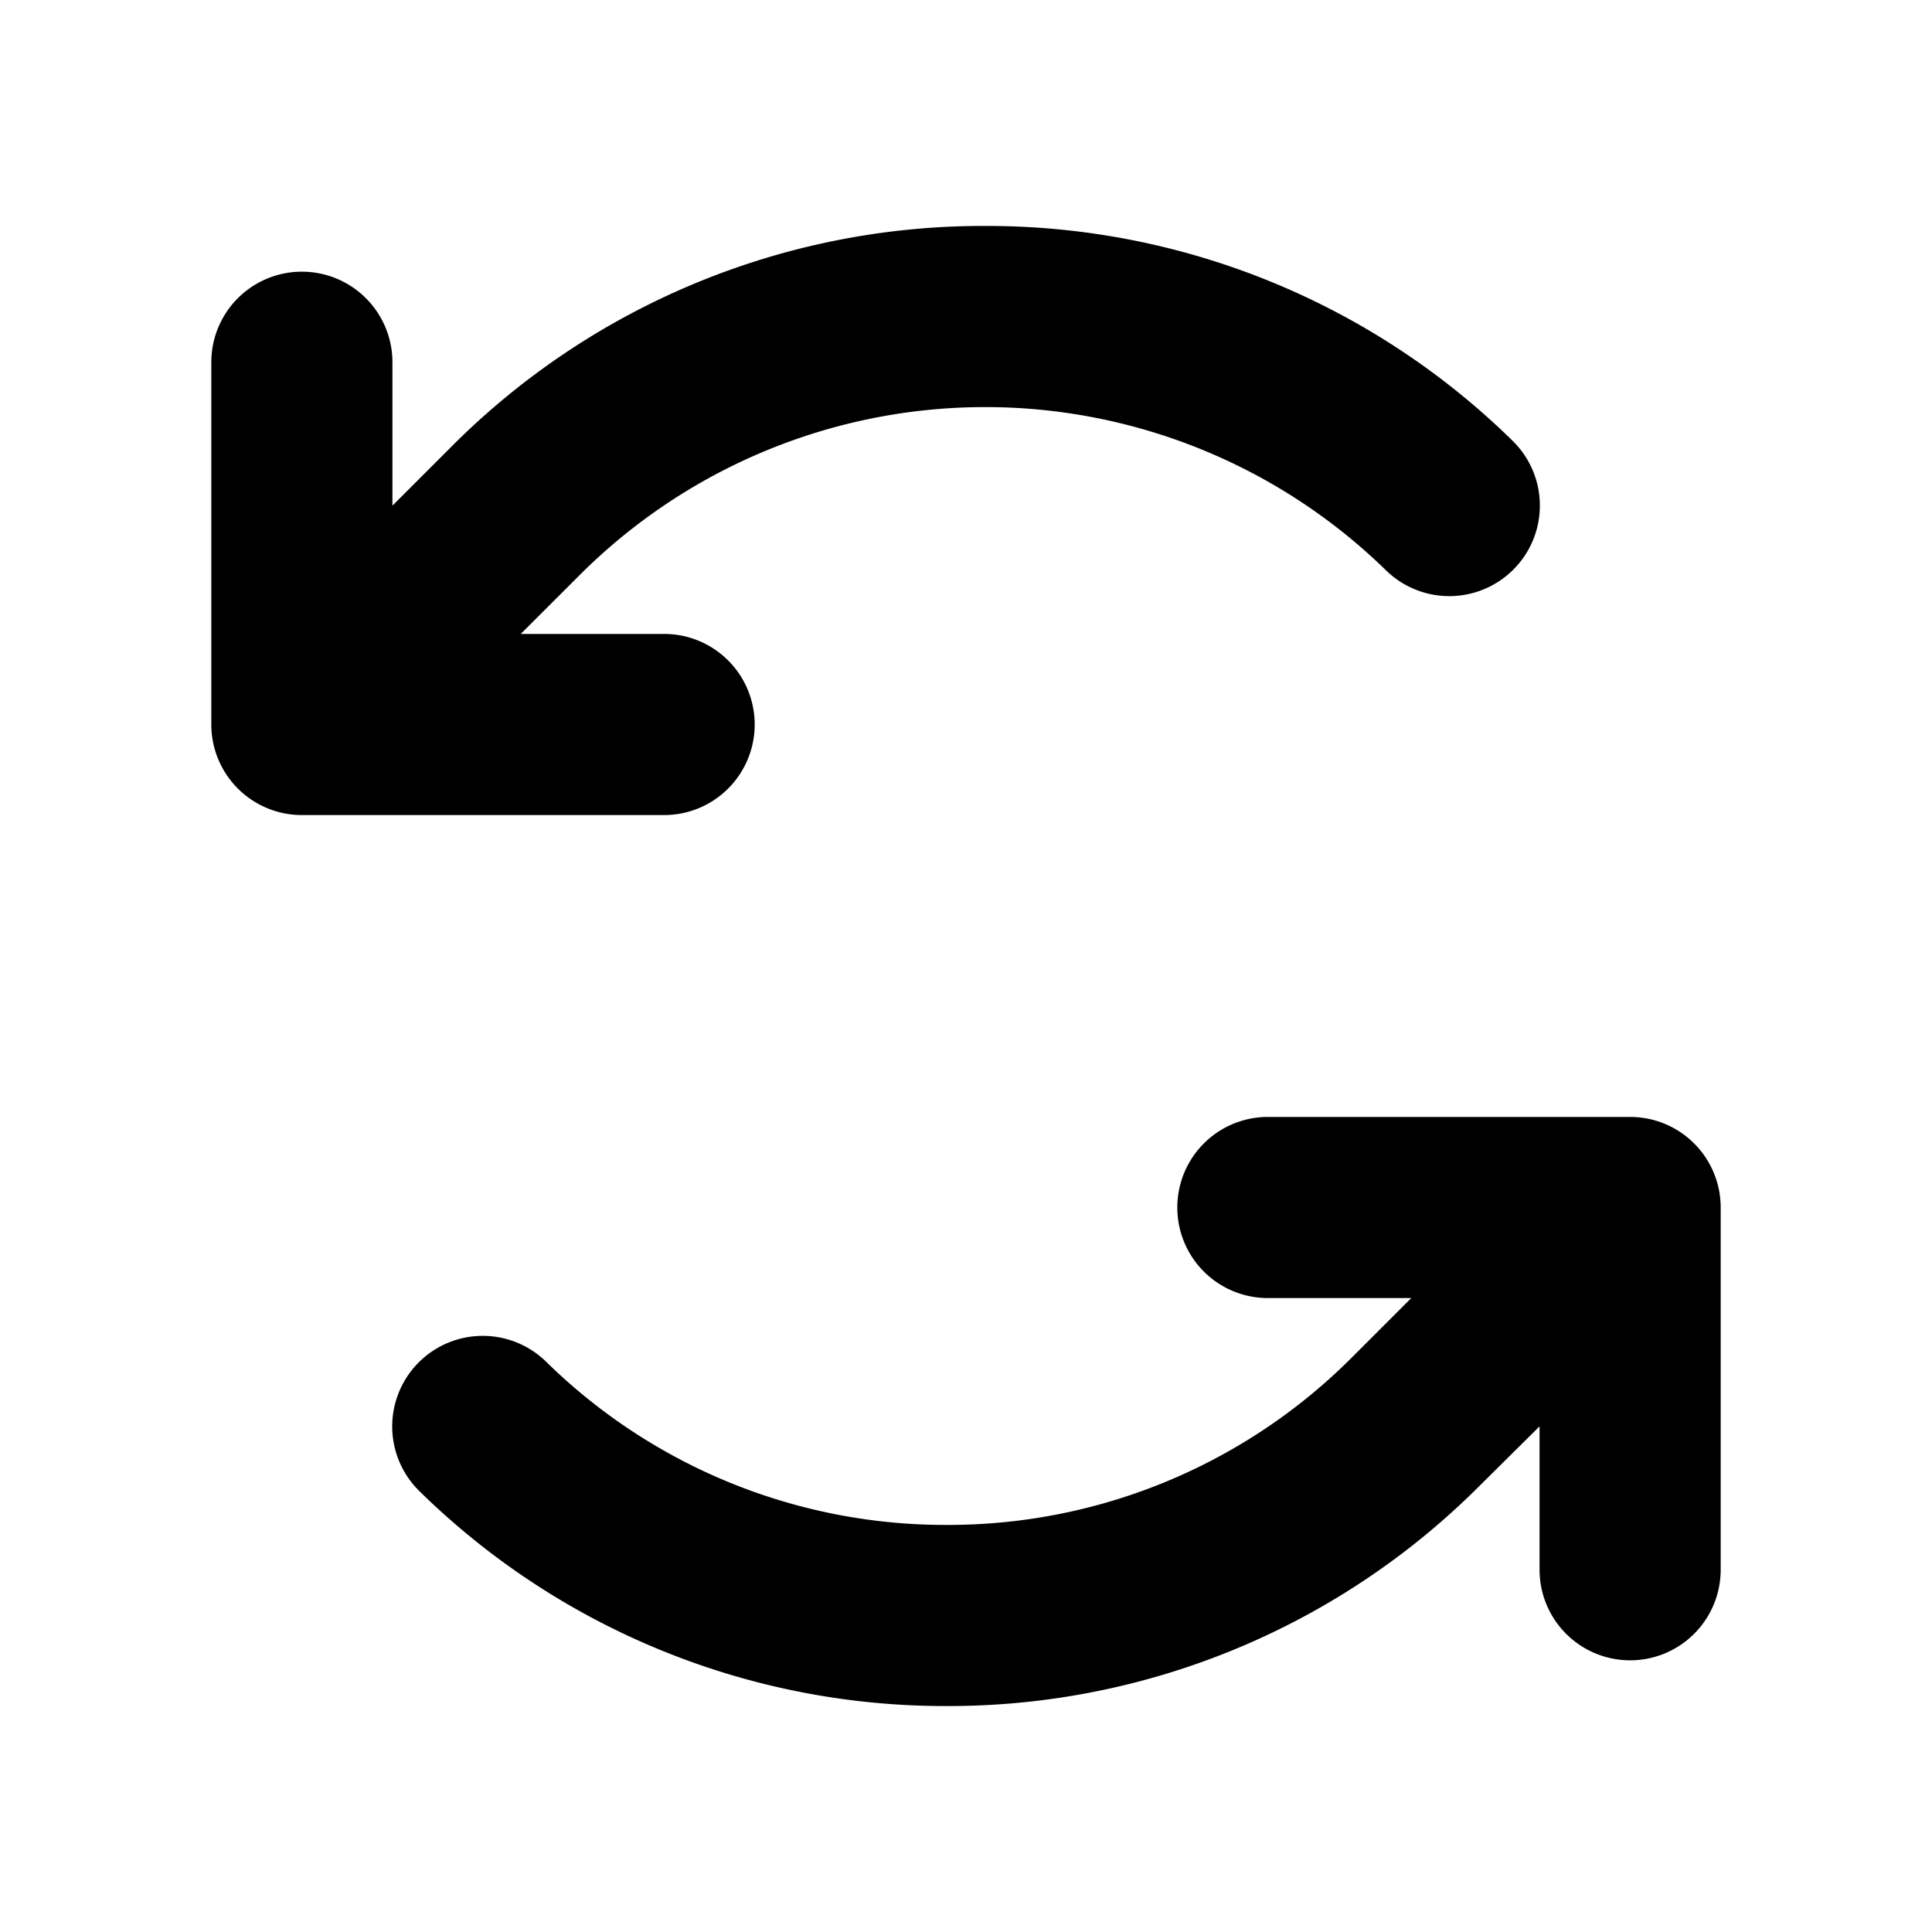
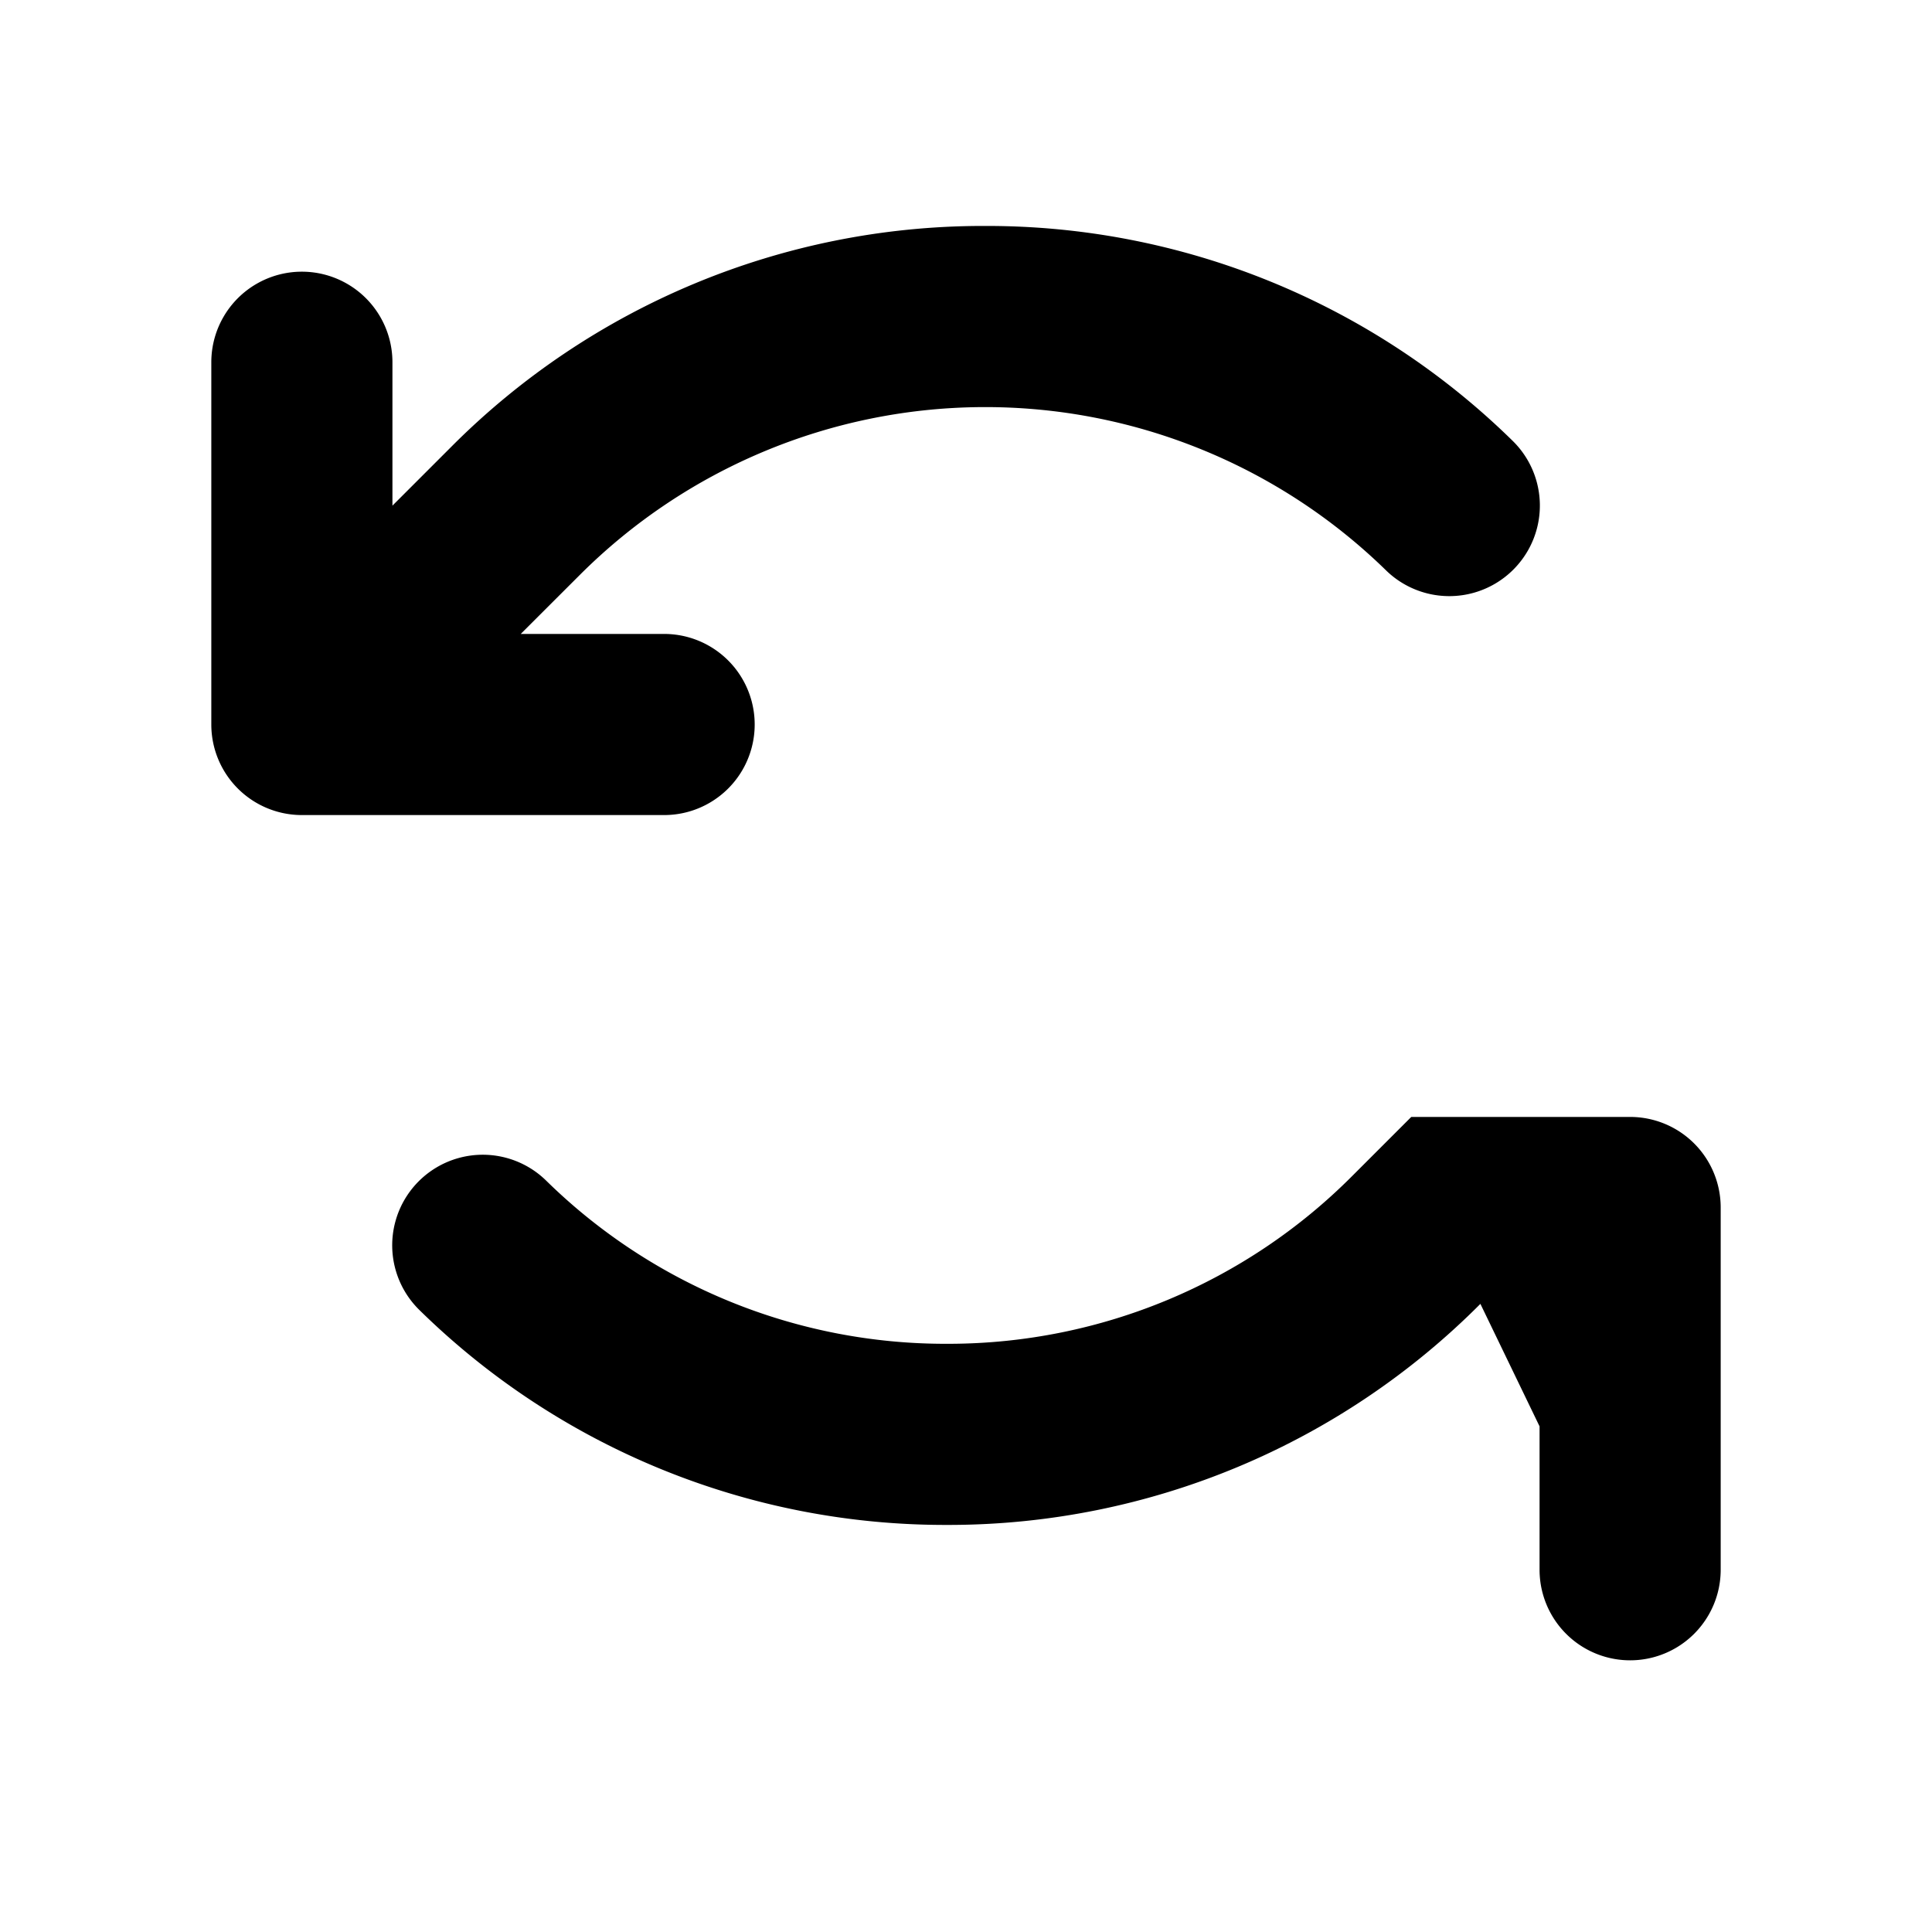
<svg xmlns="http://www.w3.org/2000/svg" viewBox="0 0 256 256" fill="currentColor">
-   <path d="M88,108H40A12,12,0,0,1,28,96V48a12,12,0,0,1,24,0V67l7.8-7.8A99.42,99.42,0,0,1,130,29.94h.56a99.38,99.38,0,0,1,69.87,28.47,12,12,0,0,1-16.78,17.16,76,76,0,0,0-106.84.63L69,84H88a12,12,0,0,1,0,24Zm128,40H168a12,12,0,0,0,0,24h19l-7.8,7.8a75.55,75.55,0,0,1-53.32,22.26h-.43a75.49,75.49,0,0,1-53.09-21.63,12,12,0,0,0-16.78,17.16,99.38,99.38,0,0,0,69.87,28.47H126a99.42,99.42,0,0,0,70.16-29.29L204,189v19a12,12,0,0,0,24,0V160A12,12,0,0,0,216,148Z" />
+   <path d="M88,108H40A12,12,0,0,1,28,96V48a12,12,0,0,1,24,0V67l7.8-7.8A99.42,99.42,0,0,1,130,29.94h.56a99.38,99.38,0,0,1,69.87,28.47,12,12,0,0,1-16.78,17.16,76,76,0,0,0-106.84.63L69,84H88a12,12,0,0,1,0,24Zm128,40H168h19l-7.8,7.8a75.55,75.55,0,0,1-53.32,22.26h-.43a75.49,75.49,0,0,1-53.09-21.63,12,12,0,0,0-16.78,17.16,99.38,99.38,0,0,0,69.87,28.47H126a99.42,99.42,0,0,0,70.16-29.29L204,189v19a12,12,0,0,0,24,0V160A12,12,0,0,0,216,148Z" />
</svg>